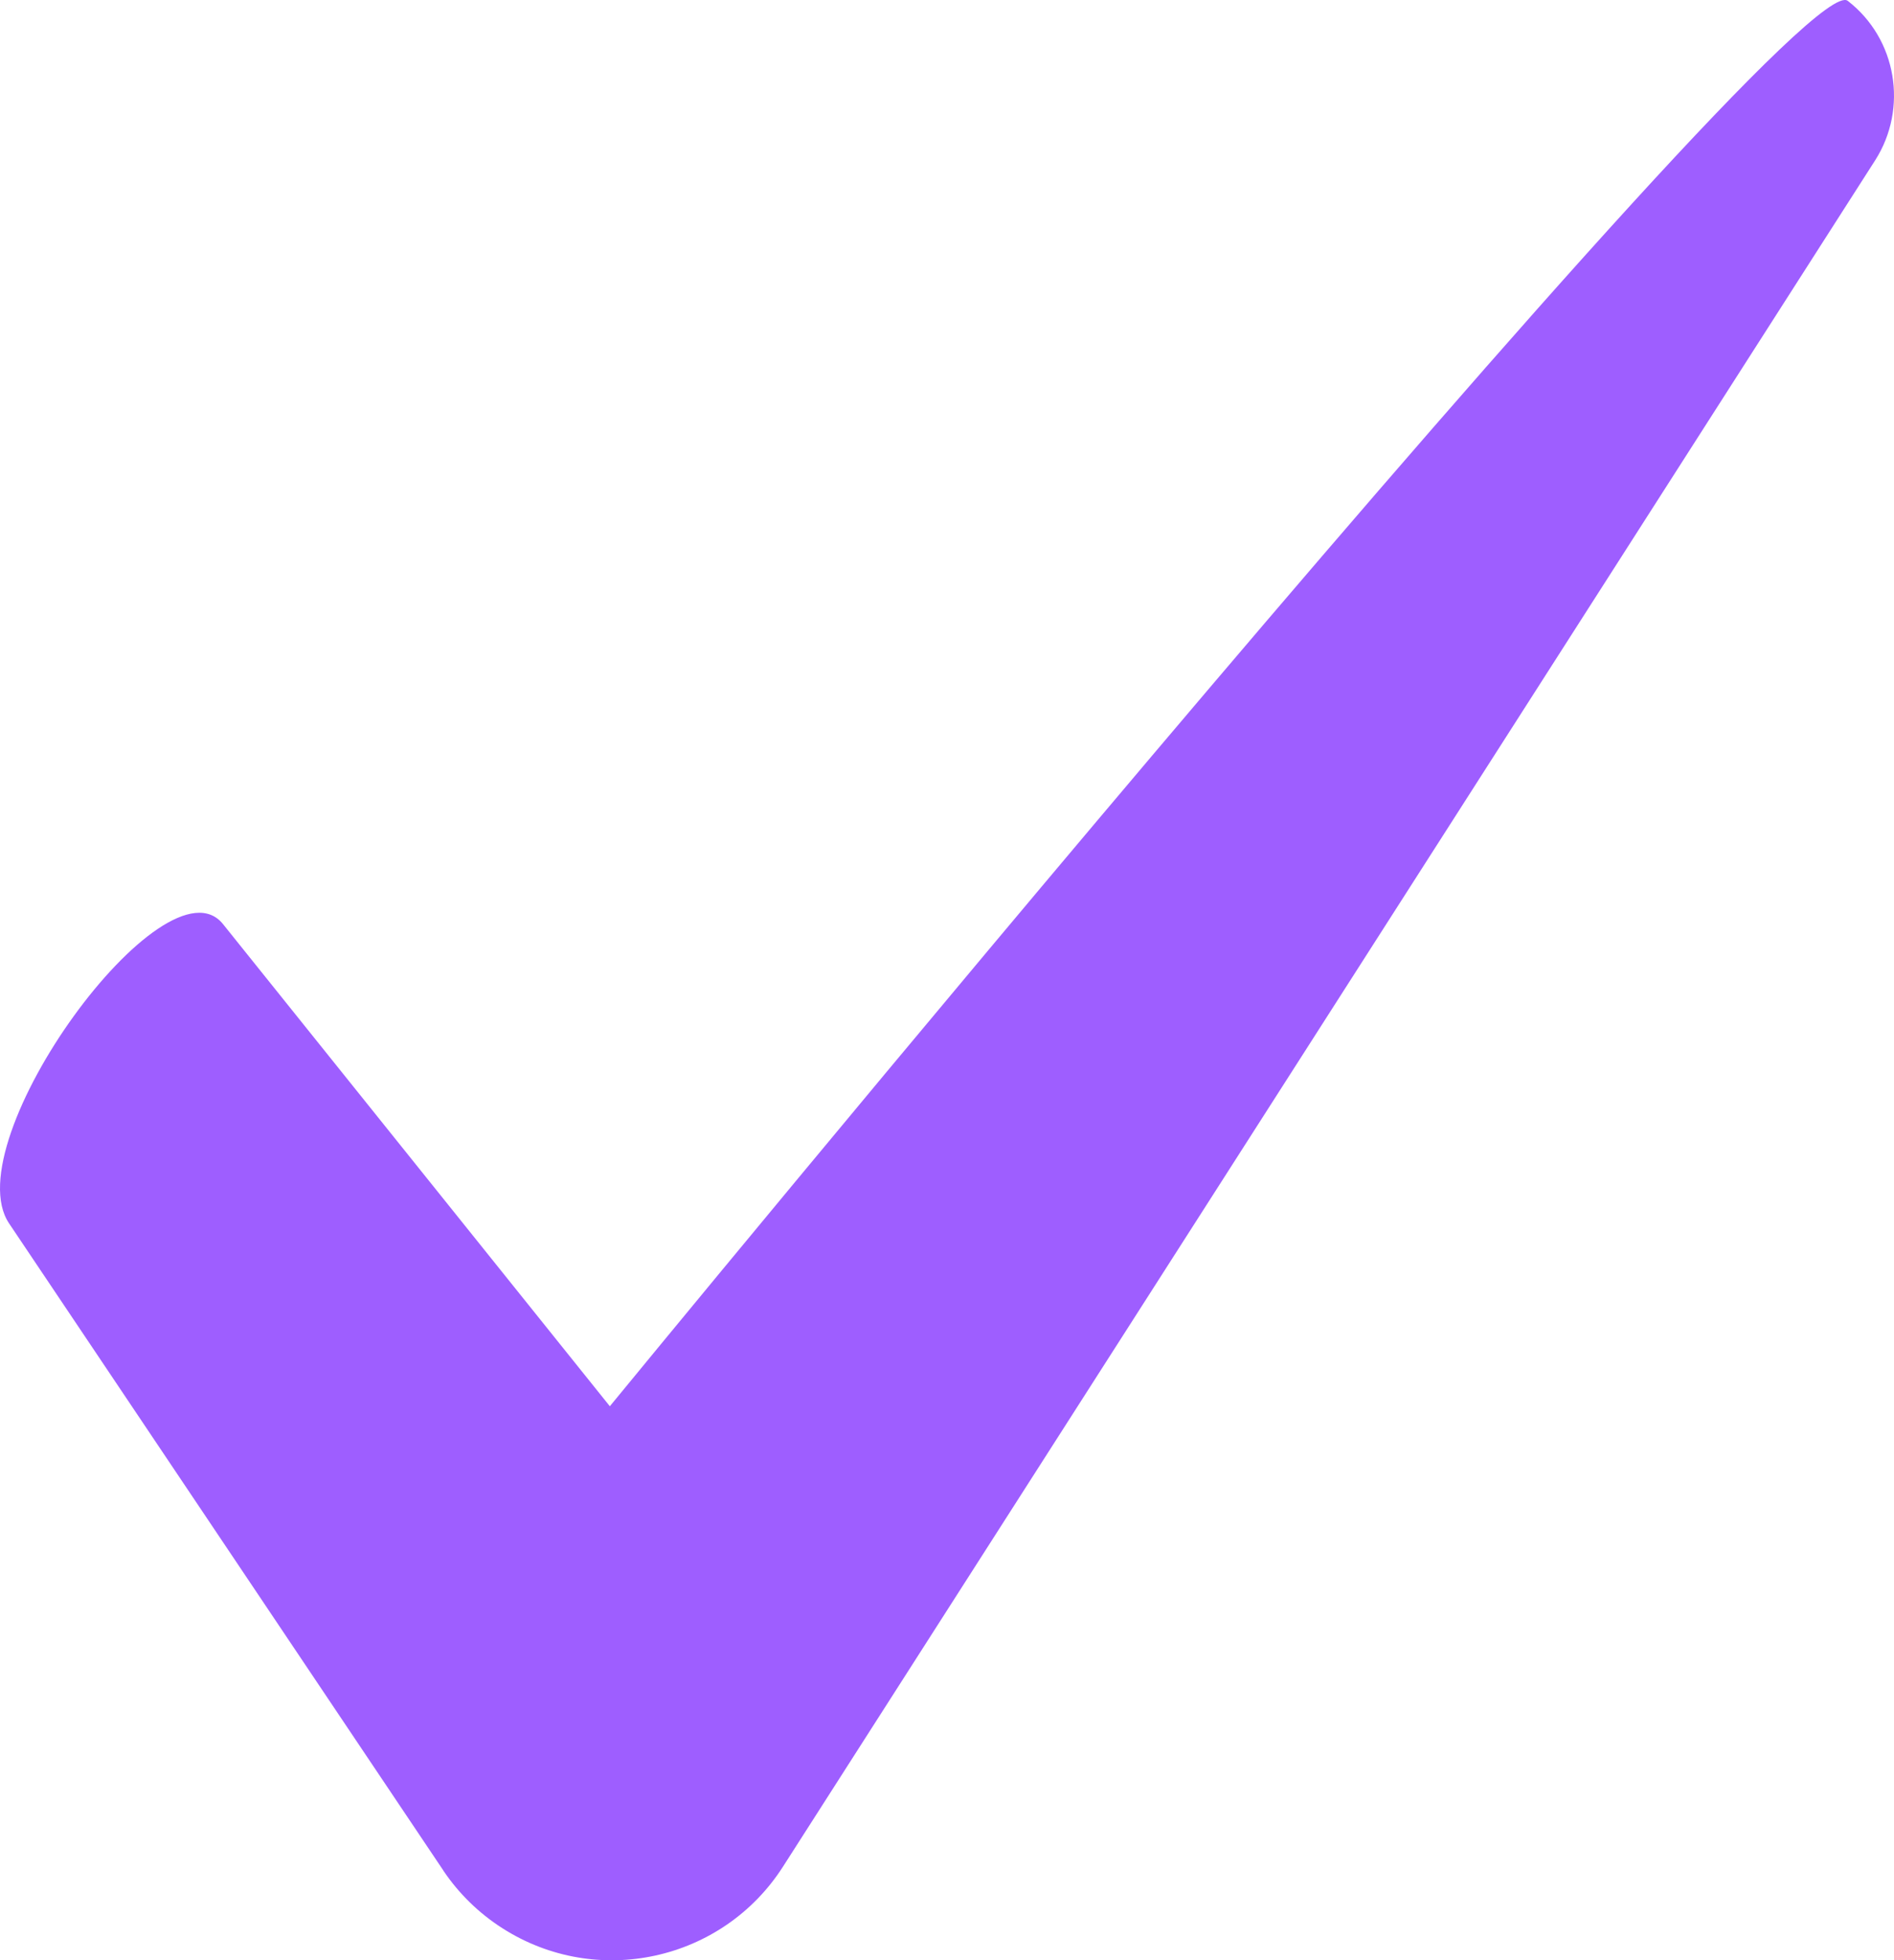
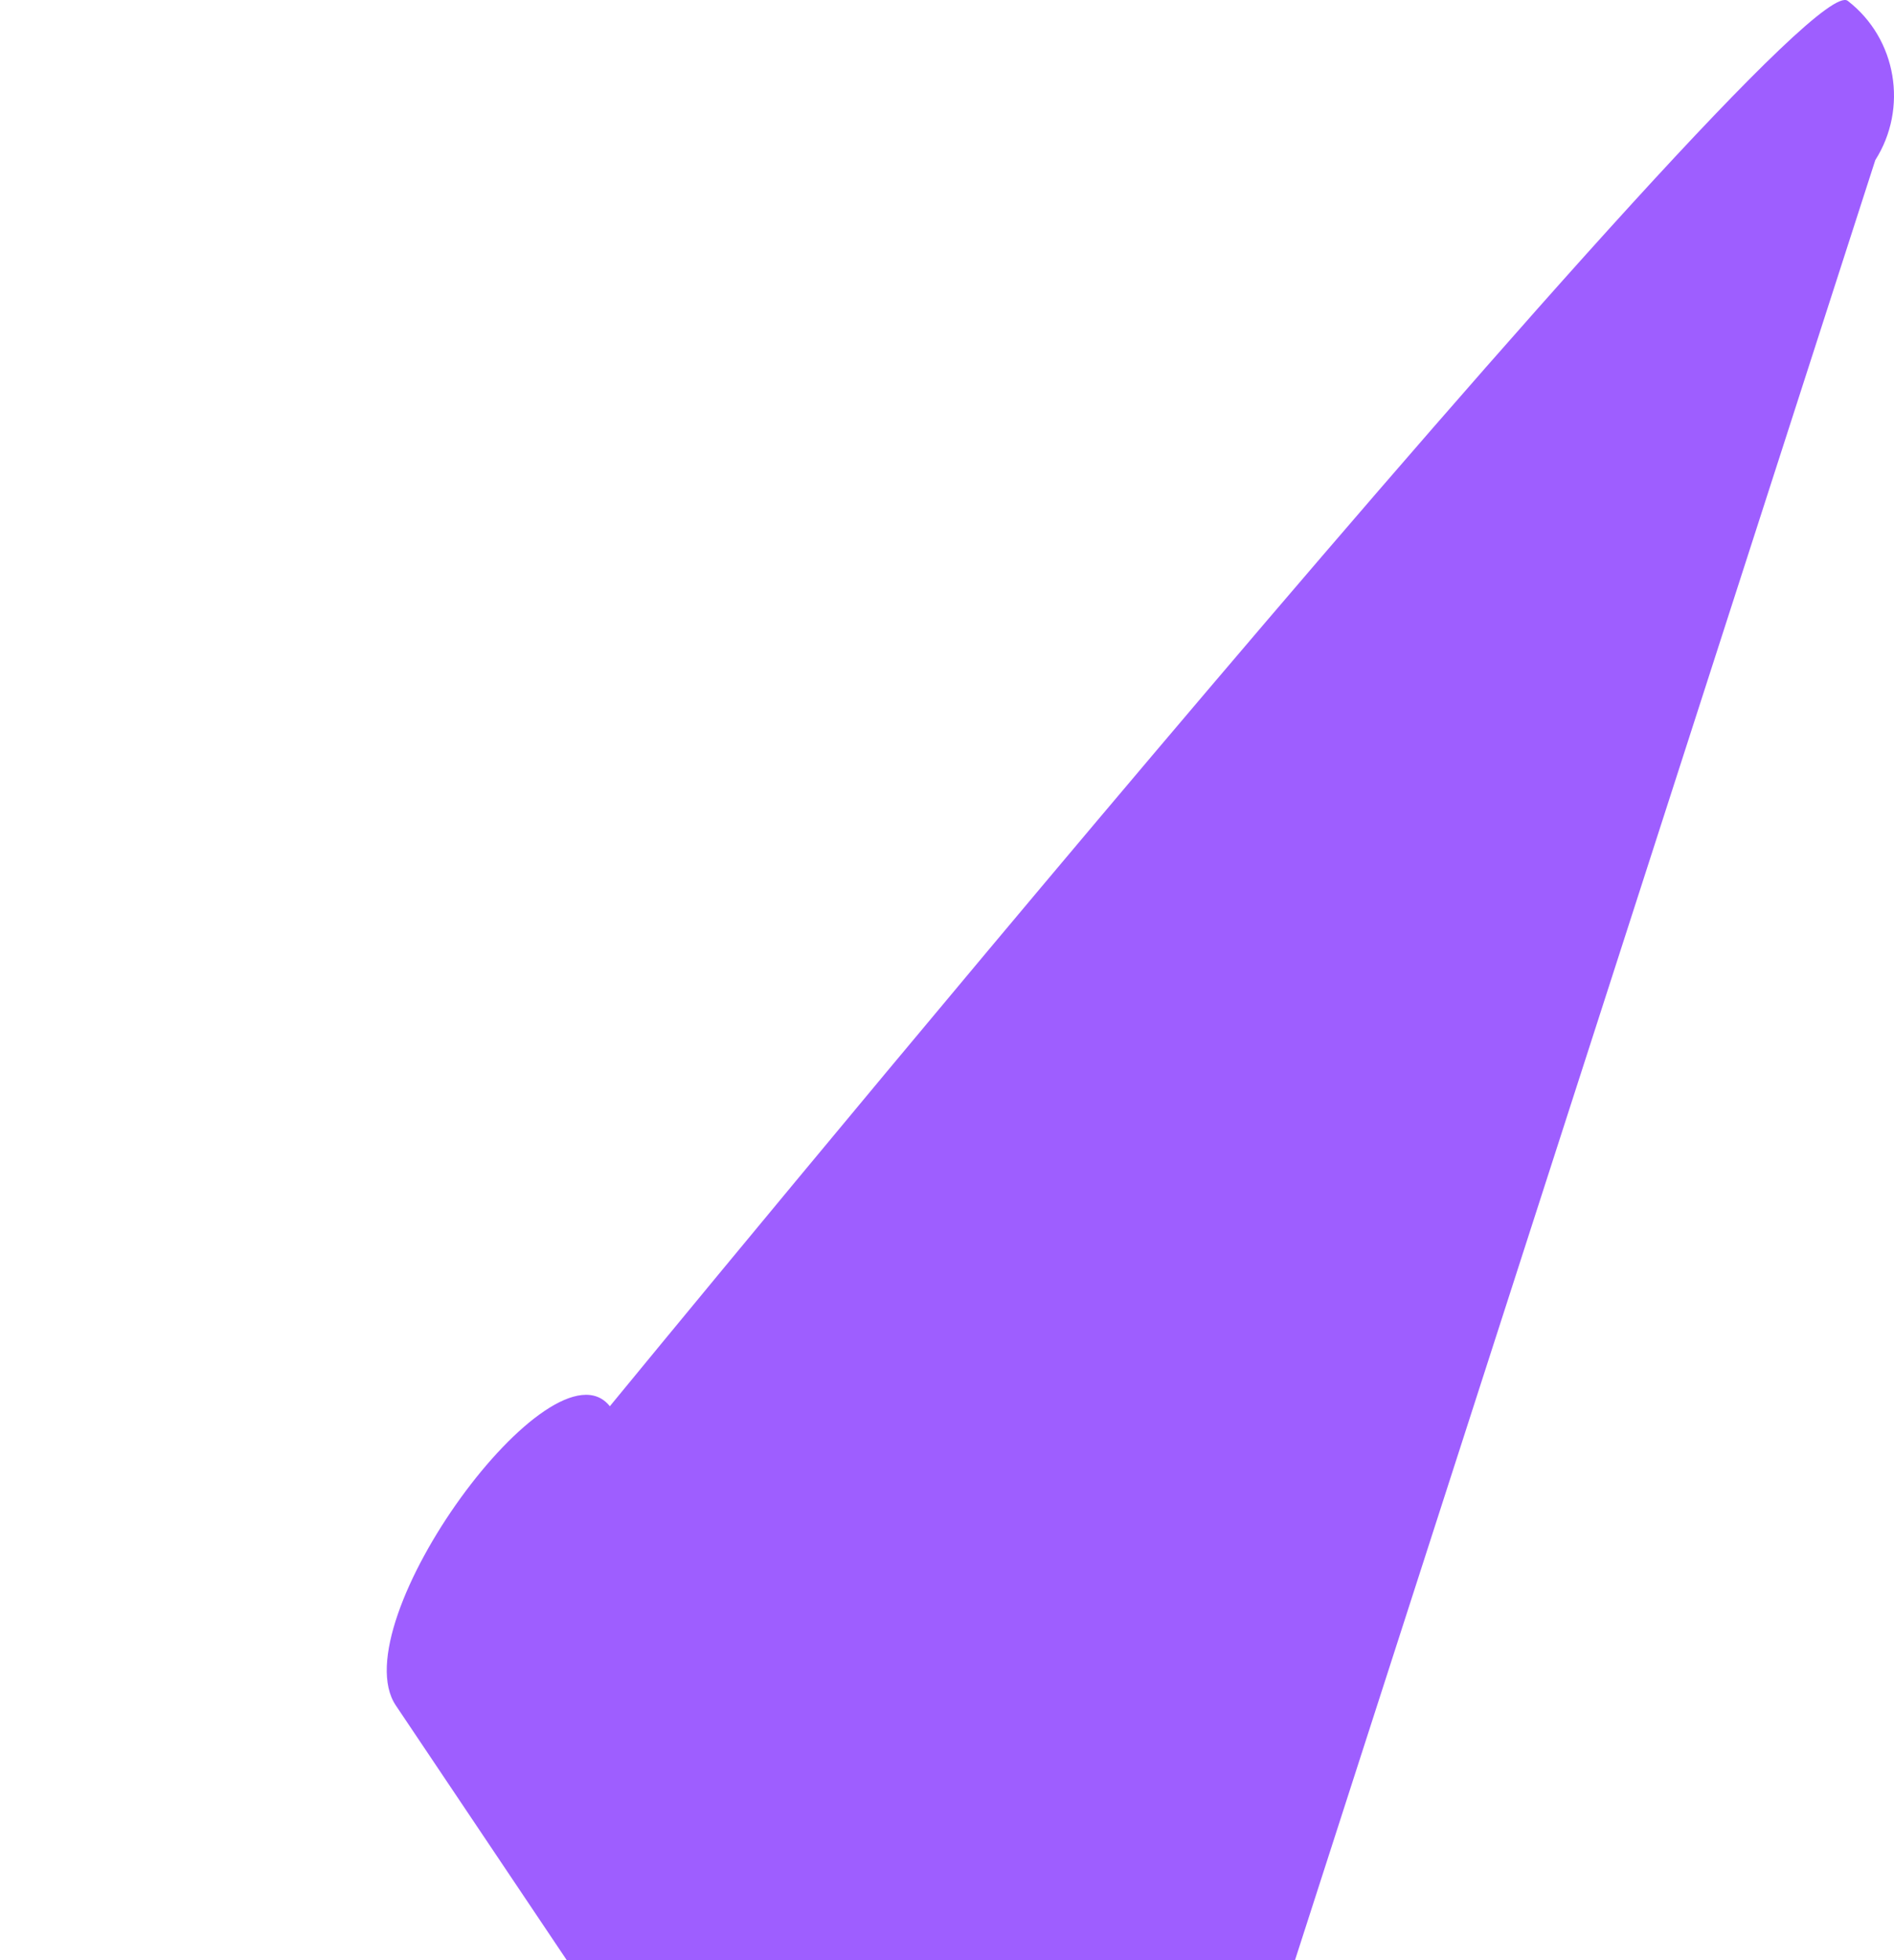
<svg xmlns="http://www.w3.org/2000/svg" id="Layer_1" width="935.315" height="967.634" viewBox="0 0 935.315 967.634">
  <defs>
    <style>.cls-1{fill:#9e5eff;}</style>
  </defs>
-   <path class="cls-1" d="M912.465.411c-25.826-19.972-611.308,693.74-611.308,693.74l-190.986-237.941c-28.386-35.615-132.899,107.159-105.695,147.678l56.449,84.075,157.664,234.832.541.85c7.409,10.925,17.108,20.569,28.936,28.141,46.669,29.878,108.728,16.273,138.611-30.393L926.079,79.031c16.2-25.476,10.735-59.786-13.614-78.62Z" />
+   <path class="cls-1" d="M912.465.411c-25.826-19.972-611.308,693.74-611.308,693.74c-28.386-35.615-132.899,107.159-105.695,147.678l56.449,84.075,157.664,234.832.541.85c7.409,10.925,17.108,20.569,28.936,28.141,46.669,29.878,108.728,16.273,138.611-30.393L926.079,79.031c16.2-25.476,10.735-59.786-13.614-78.62Z" />
</svg>